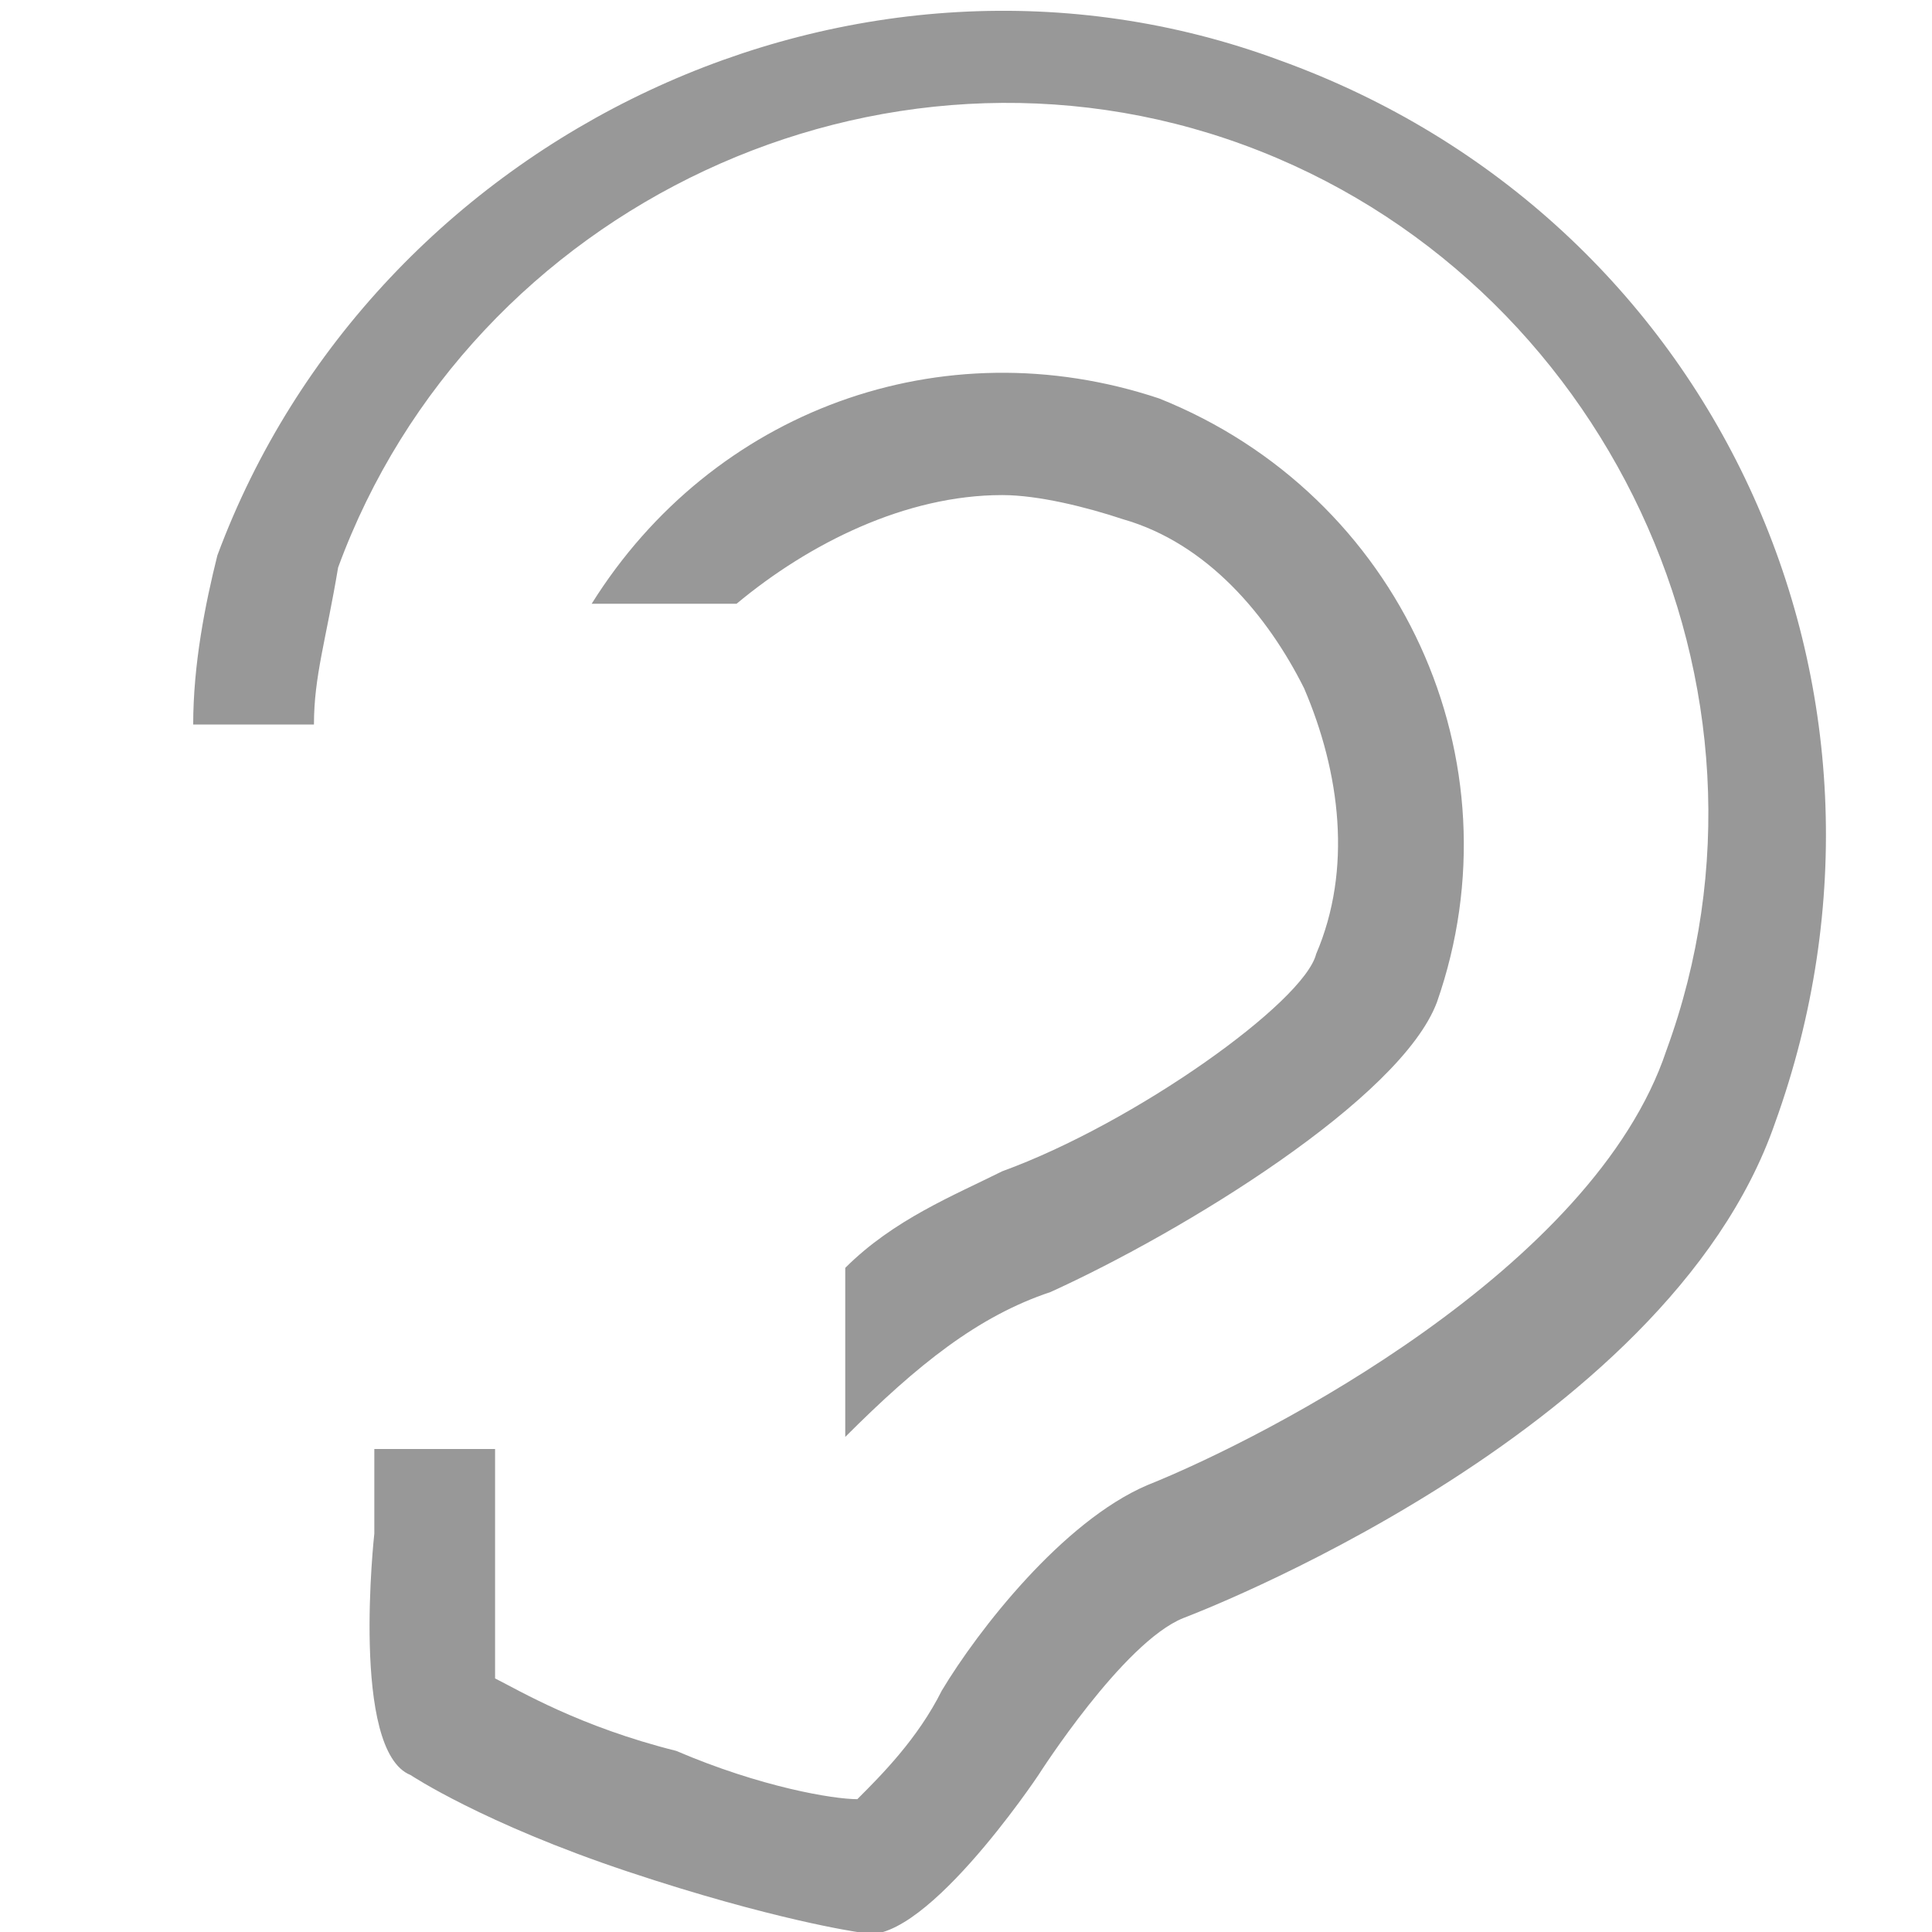
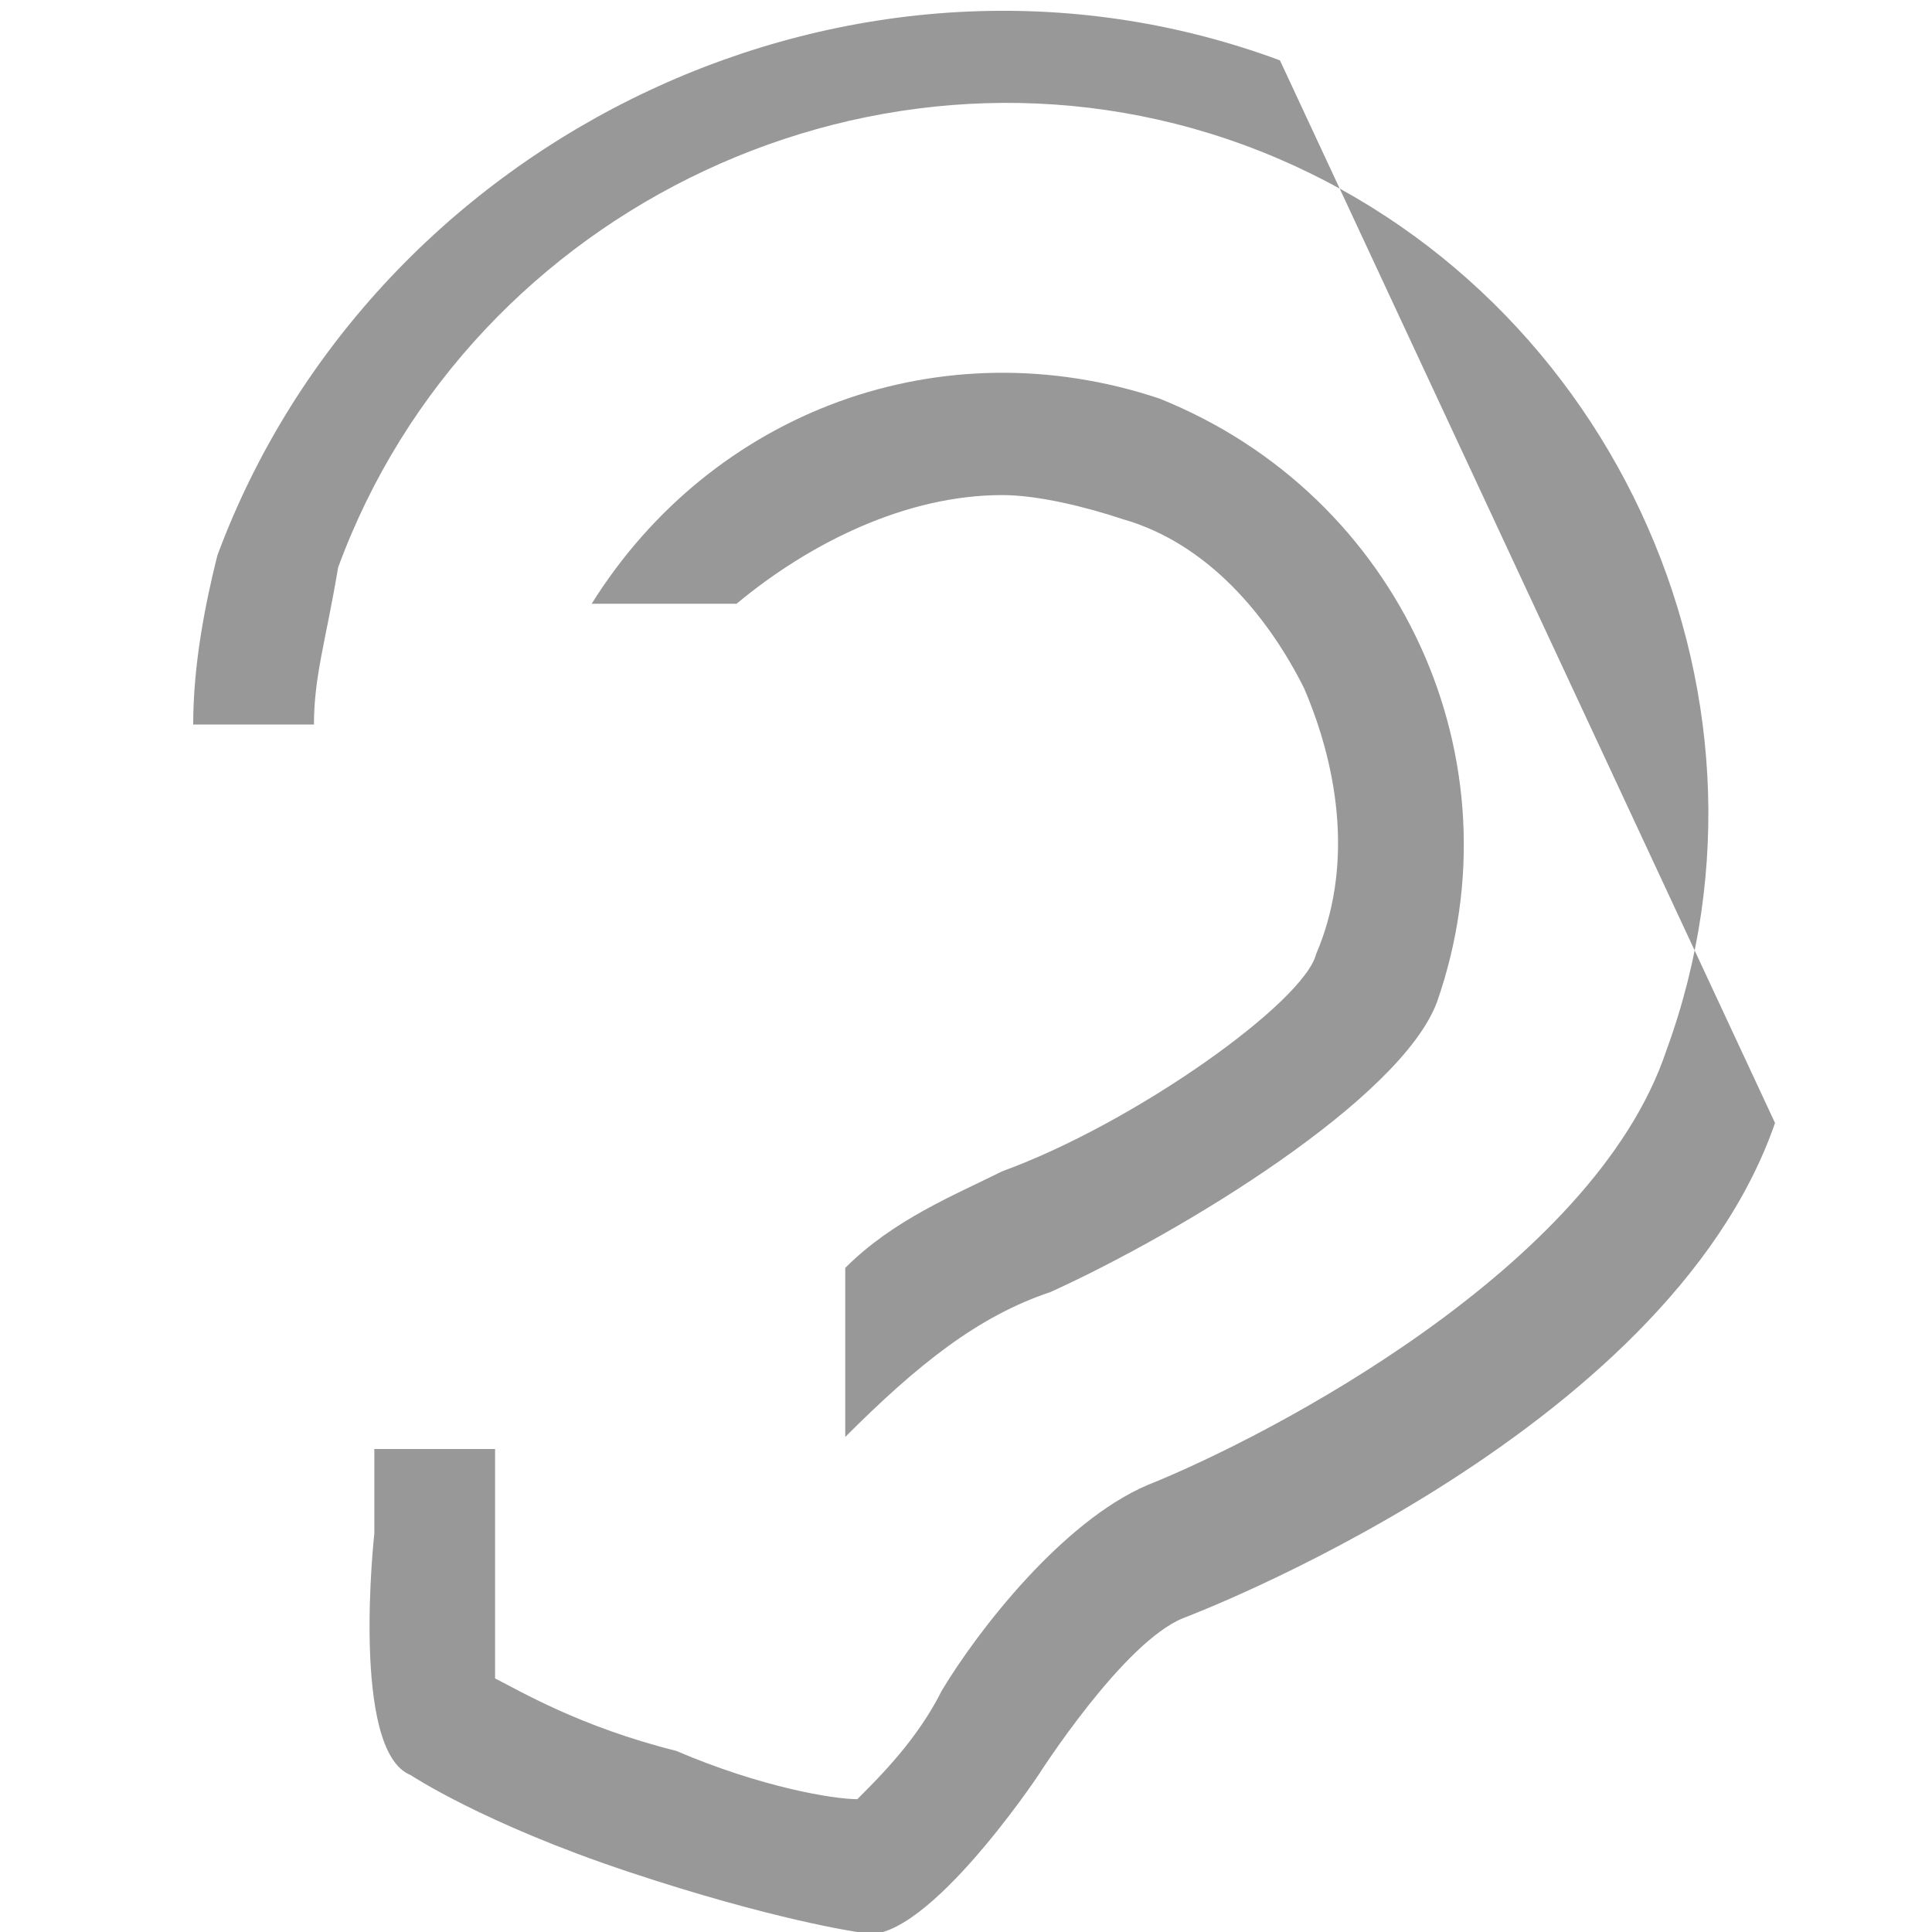
<svg xmlns="http://www.w3.org/2000/svg" version="1.1" x="0px" y="0px" width="16px" height="16px" viewBox="-1.6 -0.1 16 16" style="overflow:visible;enable-background:new -1.6 -0.1 16 16;" xml:space="preserve" preserveAspectRatio="xMinYMid meet">
  <defs>
</defs>
-   <path style="fill:#989898;" d="M13.1,9.2c-0.9,2.6-4.9,4.1-4.9,4.1C7.7,13.5,7,14.6,7,14.6s-1,1.5-1.5,1.3c0,0-0.7-0.1-1.9-0.5  c-1.2-0.4-1.8-0.8-1.8-0.8c-0.5-0.2-0.3-2-0.3-2s0-0.3,0-0.7h1c0,0.3,0,0.6,0,0.8c0,0.4,0,0.9,0,1.1c0.2,0.1,0.7,0.4,1.5,0.6  c0.7,0.3,1.3,0.4,1.5,0.4c0.2-0.2,0.5-0.5,0.7-0.9c0.3-0.5,1-1.4,1.7-1.7c1-0.4,3.7-1.8,4.3-3.6c1.1-3-0.5-6.4-3.5-7.5  c-3-1.1-6.4,0.5-7.5,3.5C1.1,5.2,1,5.5,1,5.9H0c0-0.5,0.1-1,0.2-1.4C1.5,1,5.5-0.9,9,0.4C12.6,1.7,14.4,5.6,13.1,9.2z M8,3.2  C6.2,2.6,4.3,3.3,3.3,4.9h1.2C5.1,4.4,5.9,4,6.7,4c0.3,0,0.7,0.1,1,0.2C8.4,4.4,8.9,5,9.2,5.6c0.3,0.7,0.4,1.5,0.1,2.2  C9.2,8.2,7.8,9.2,6.7,9.6c-0.4,0.2-0.9,0.4-1.3,0.8v1.4c0.6-0.6,1.1-1,1.7-1.2C8.2,10.1,10,9,10.3,8.2C11,6.2,10,4,8,3.2z" />
+   <path style="fill:#989898;" d="M13.1,9.2c-0.9,2.6-4.9,4.1-4.9,4.1C7.7,13.5,7,14.6,7,14.6s-1,1.5-1.5,1.3c0,0-0.7-0.1-1.9-0.5  c-1.2-0.4-1.8-0.8-1.8-0.8c-0.5-0.2-0.3-2-0.3-2s0-0.3,0-0.7h1c0,0.3,0,0.6,0,0.8c0,0.4,0,0.9,0,1.1c0.2,0.1,0.7,0.4,1.5,0.6  c0.7,0.3,1.3,0.4,1.5,0.4c0.2-0.2,0.5-0.5,0.7-0.9c0.3-0.5,1-1.4,1.7-1.7c1-0.4,3.7-1.8,4.3-3.6c1.1-3-0.5-6.4-3.5-7.5  c-3-1.1-6.4,0.5-7.5,3.5C1.1,5.2,1,5.5,1,5.9H0c0-0.5,0.1-1,0.2-1.4C1.5,1,5.5-0.9,9,0.4z M8,3.2  C6.2,2.6,4.3,3.3,3.3,4.9h1.2C5.1,4.4,5.9,4,6.7,4c0.3,0,0.7,0.1,1,0.2C8.4,4.4,8.9,5,9.2,5.6c0.3,0.7,0.4,1.5,0.1,2.2  C9.2,8.2,7.8,9.2,6.7,9.6c-0.4,0.2-0.9,0.4-1.3,0.8v1.4c0.6-0.6,1.1-1,1.7-1.2C8.2,10.1,10,9,10.3,8.2C11,6.2,10,4,8,3.2z" />
</svg>